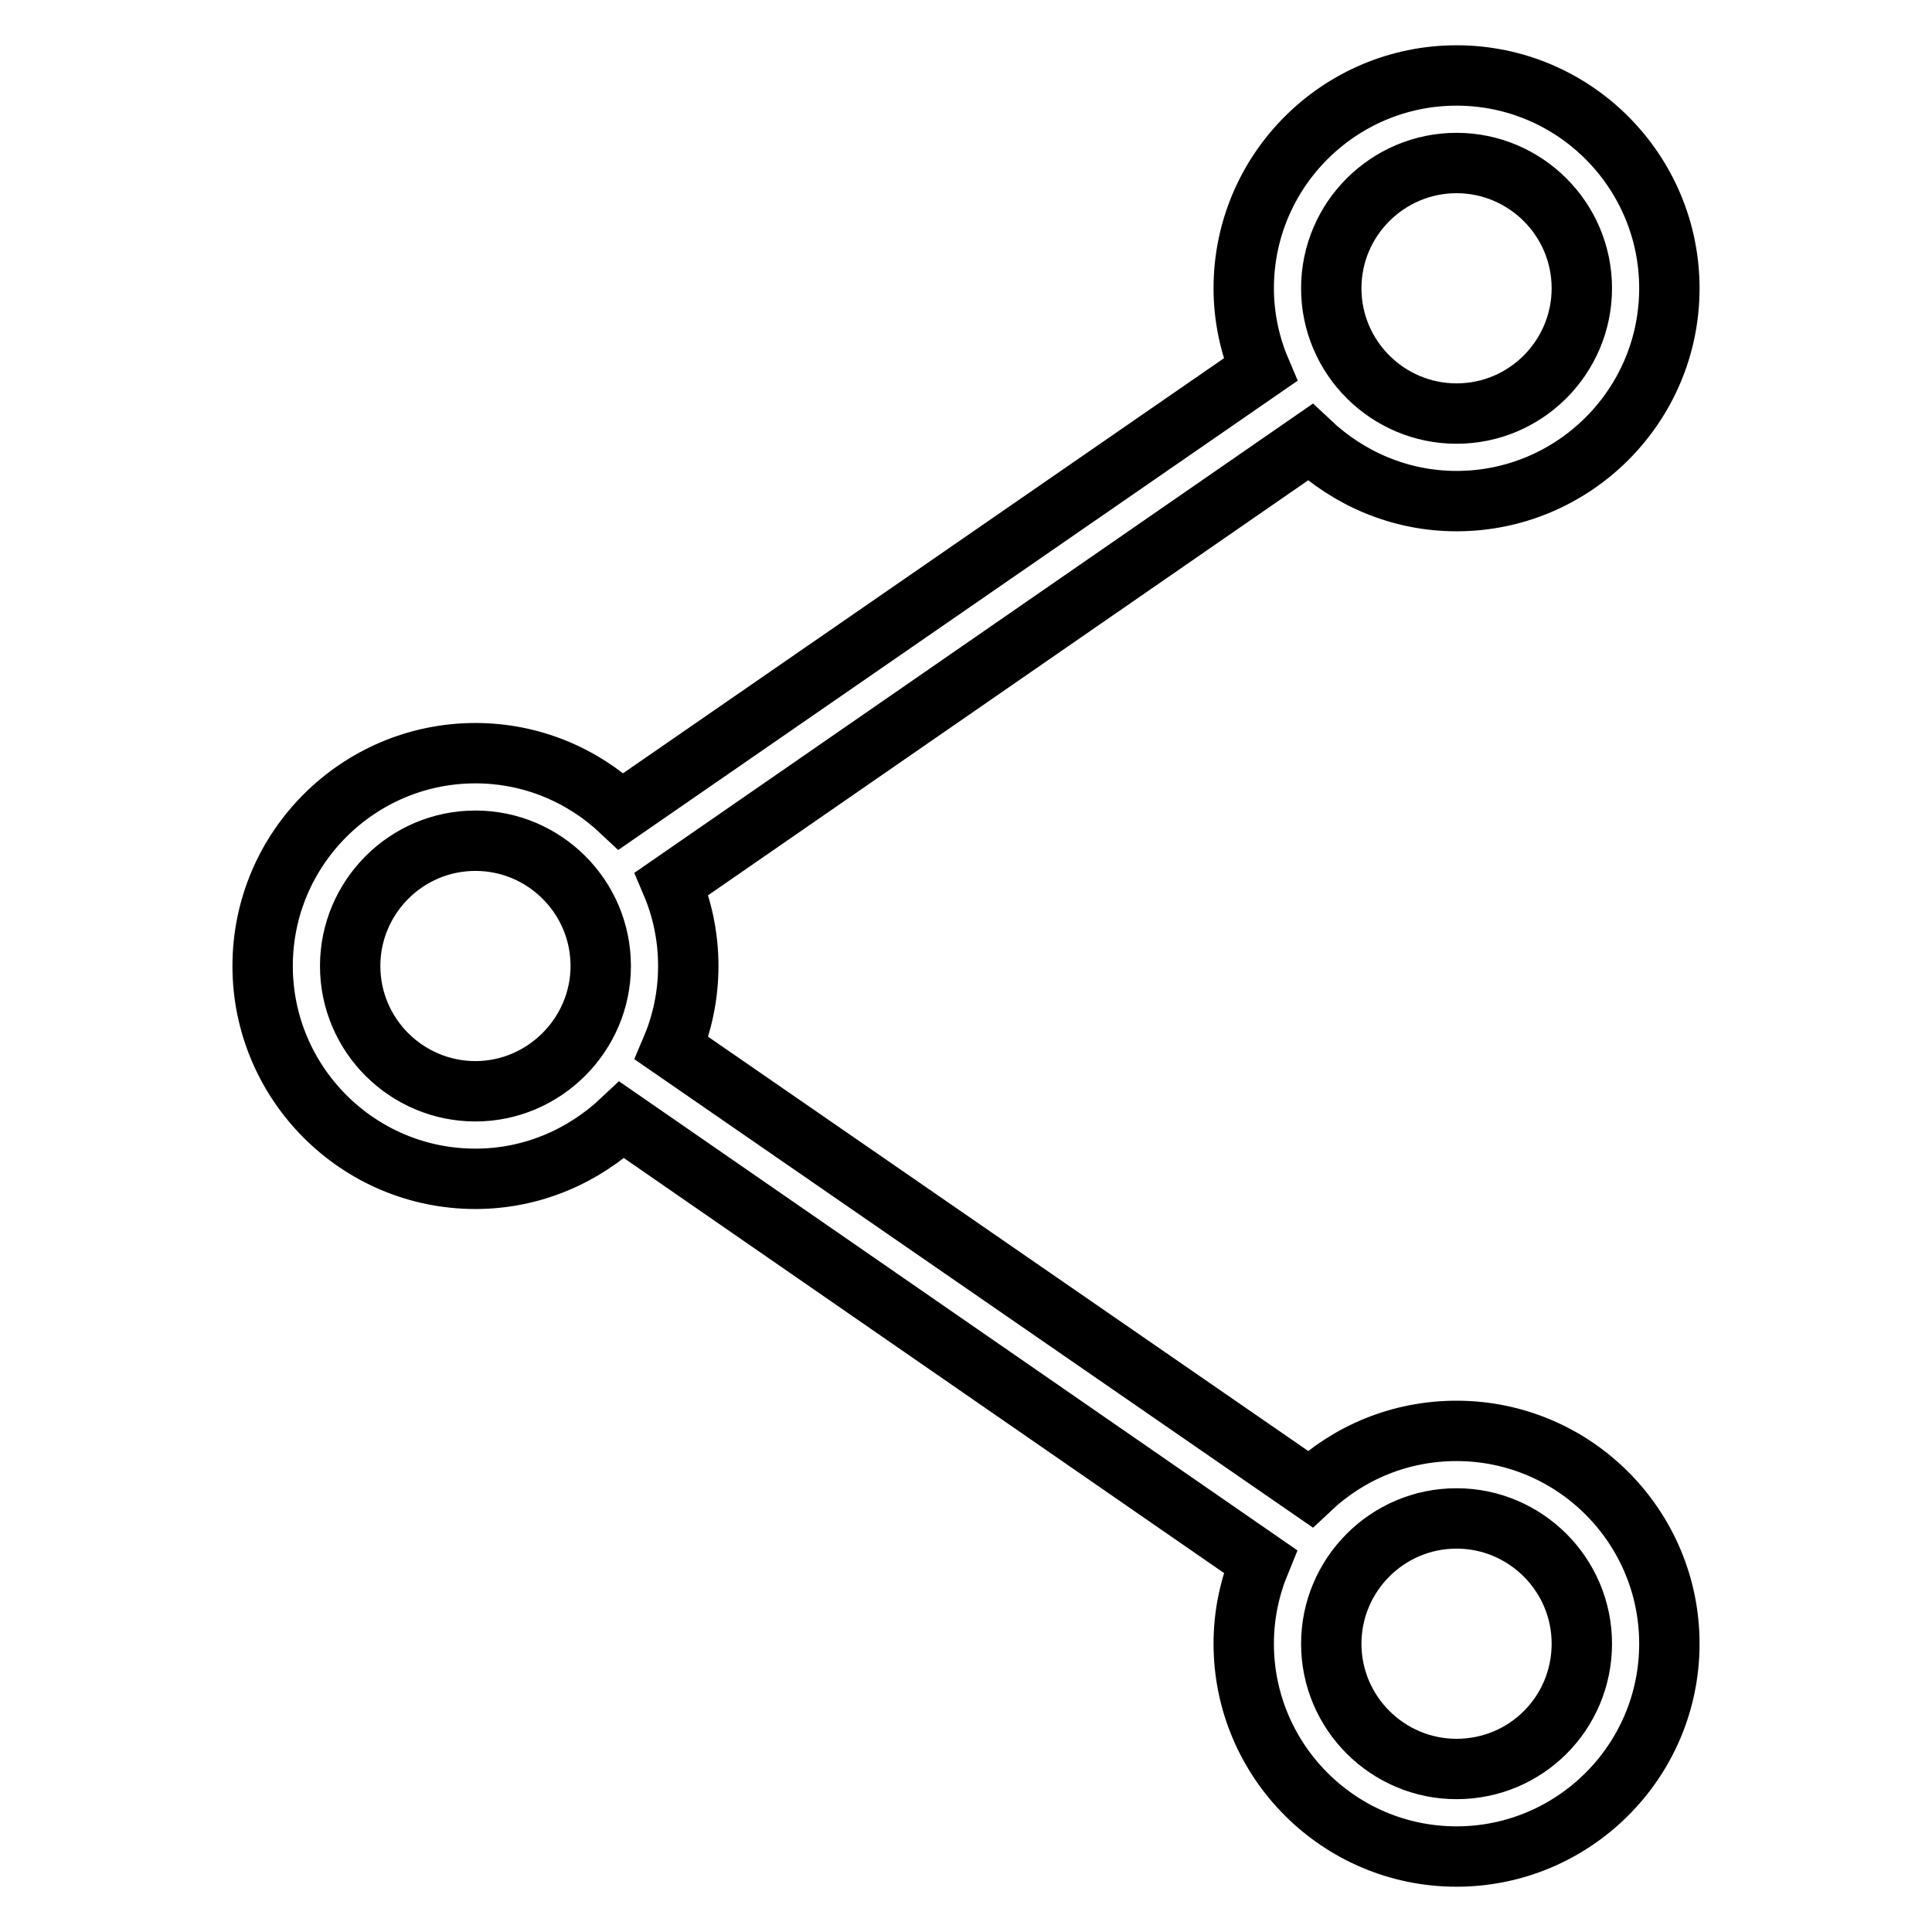
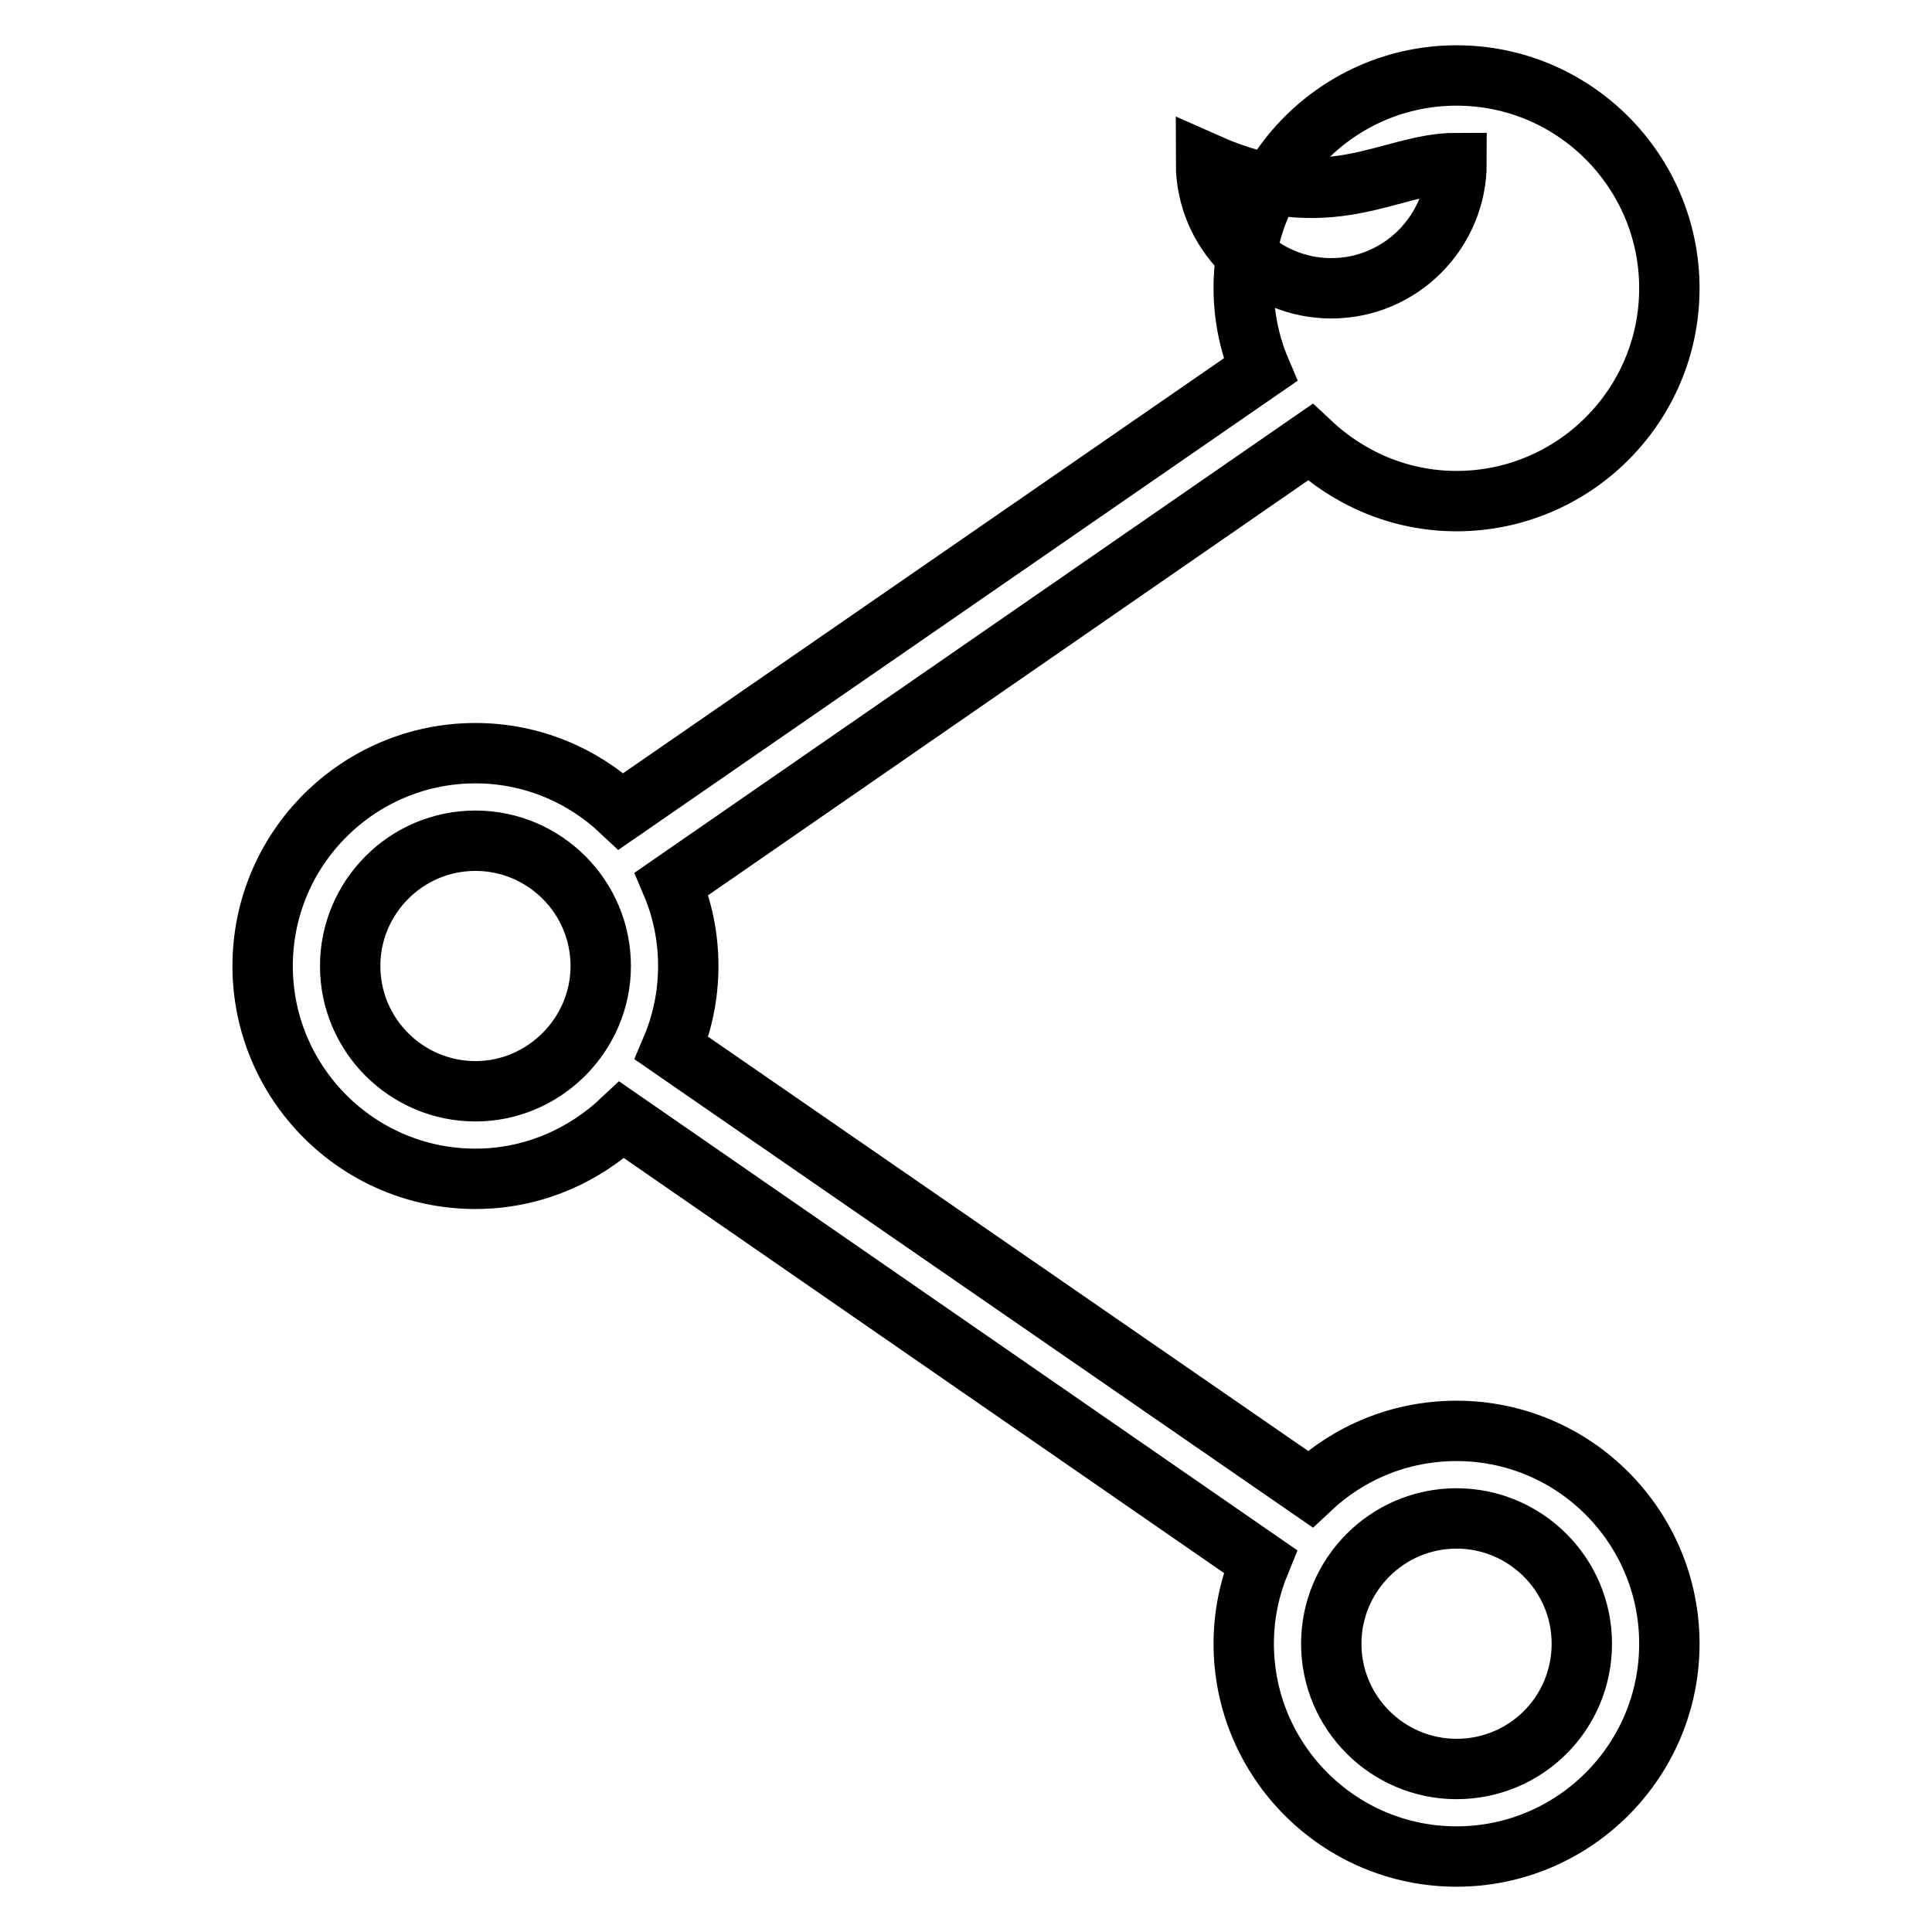
<svg xmlns="http://www.w3.org/2000/svg" version="1.1" x="0px" y="0px" viewBox="0 0 256 256" enable-background="new 0 0 256 256" xml:space="preserve">
  <g>
-     <path stroke-width="8" fill-opacity="0" stroke="#000000" d="M193,189.6c-7.5,0-14.3,2.9-19.4,7.7L89,138.9c1.4-3.3,2.2-7,2.2-10.9c0-3.9-0.8-7.6-2.2-10.9l84.6-58.5 c5.1,4.8,11.9,7.8,19.4,7.8c15.5,0,28.2-12.6,28.2-28.2c0-15.5-12.6-28.2-28.2-28.2c-15.5,0-28.2,12.6-28.2,28.2 c0,3.8,0.8,7.5,2.2,10.8l-84.7,58.5c-5.1-4.8-11.9-7.7-19.3-7.7c-15.5,0-28.2,12.6-28.2,28.2c0,15.5,12.6,28.2,28.2,28.2 c7.5,0,14.3-3,19.4-7.8l84.6,58.5c-1.4,3.4-2.2,7-2.2,10.9c0,15.5,12.6,28.2,28.2,28.2c15.5,0,28.2-12.6,28.2-28.2 C221.2,202.3,208.6,189.6,193,189.6z M193,21.6c9.1,0,16.6,7.4,16.6,16.6c0,9.1-7.4,16.6-16.6,16.6c-9.1,0-16.6-7.4-16.6-16.6 C176.4,29,183.9,21.6,193,21.6z M63,144.6c-9.1,0-16.6-7.4-16.6-16.6c0-9.1,7.4-16.6,16.6-16.6c9.1,0,16.6,7.4,16.6,16.6 C79.6,137.1,72.1,144.6,63,144.6z M193,234.4c-9.1,0-16.6-7.4-16.6-16.6c0-9.1,7.4-16.6,16.6-16.6c9.1,0,16.6,7.4,16.6,16.6 C209.6,227,202.2,234.4,193,234.4z" />
+     <path stroke-width="8" fill-opacity="0" stroke="#000000" d="M193,189.6c-7.5,0-14.3,2.9-19.4,7.7L89,138.9c1.4-3.3,2.2-7,2.2-10.9c0-3.9-0.8-7.6-2.2-10.9l84.6-58.5 c5.1,4.8,11.9,7.8,19.4,7.8c15.5,0,28.2-12.6,28.2-28.2c0-15.5-12.6-28.2-28.2-28.2c-15.5,0-28.2,12.6-28.2,28.2 c0,3.8,0.8,7.5,2.2,10.8l-84.7,58.5c-5.1-4.8-11.9-7.7-19.3-7.7c-15.5,0-28.2,12.6-28.2,28.2c0,15.5,12.6,28.2,28.2,28.2 c7.5,0,14.3-3,19.4-7.8l84.6,58.5c-1.4,3.4-2.2,7-2.2,10.9c0,15.5,12.6,28.2,28.2,28.2c15.5,0,28.2-12.6,28.2-28.2 C221.2,202.3,208.6,189.6,193,189.6z M193,21.6c0,9.1-7.4,16.6-16.6,16.6c-9.1,0-16.6-7.4-16.6-16.6 C176.4,29,183.9,21.6,193,21.6z M63,144.6c-9.1,0-16.6-7.4-16.6-16.6c0-9.1,7.4-16.6,16.6-16.6c9.1,0,16.6,7.4,16.6,16.6 C79.6,137.1,72.1,144.6,63,144.6z M193,234.4c-9.1,0-16.6-7.4-16.6-16.6c0-9.1,7.4-16.6,16.6-16.6c9.1,0,16.6,7.4,16.6,16.6 C209.6,227,202.2,234.4,193,234.4z" />
  </g>
</svg>